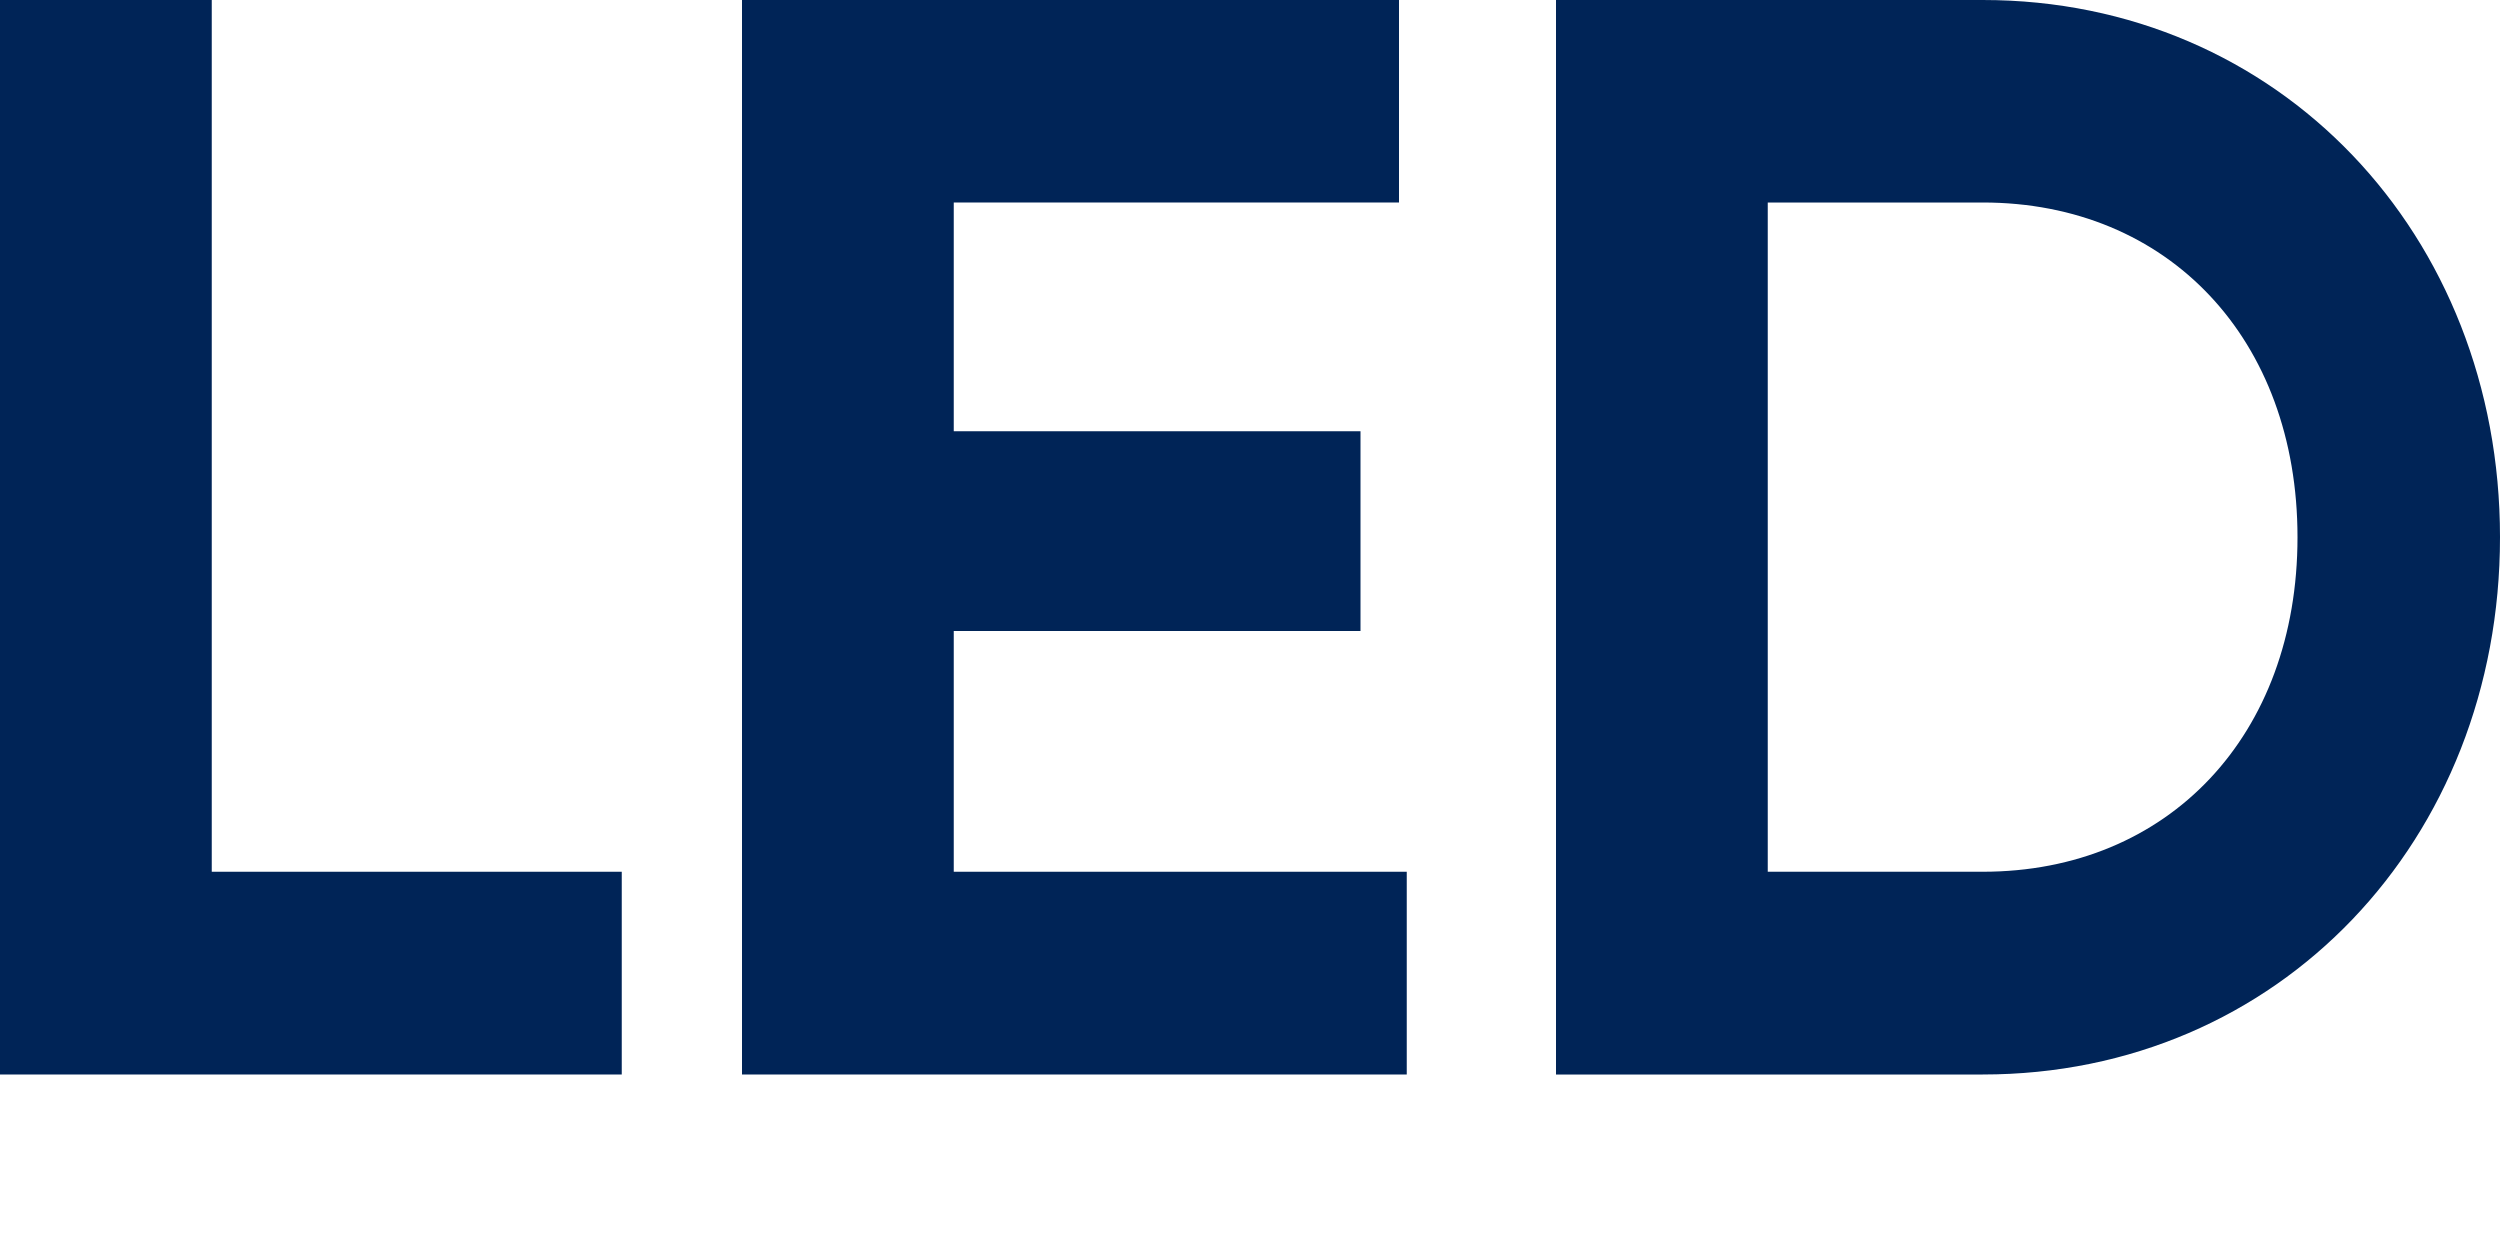
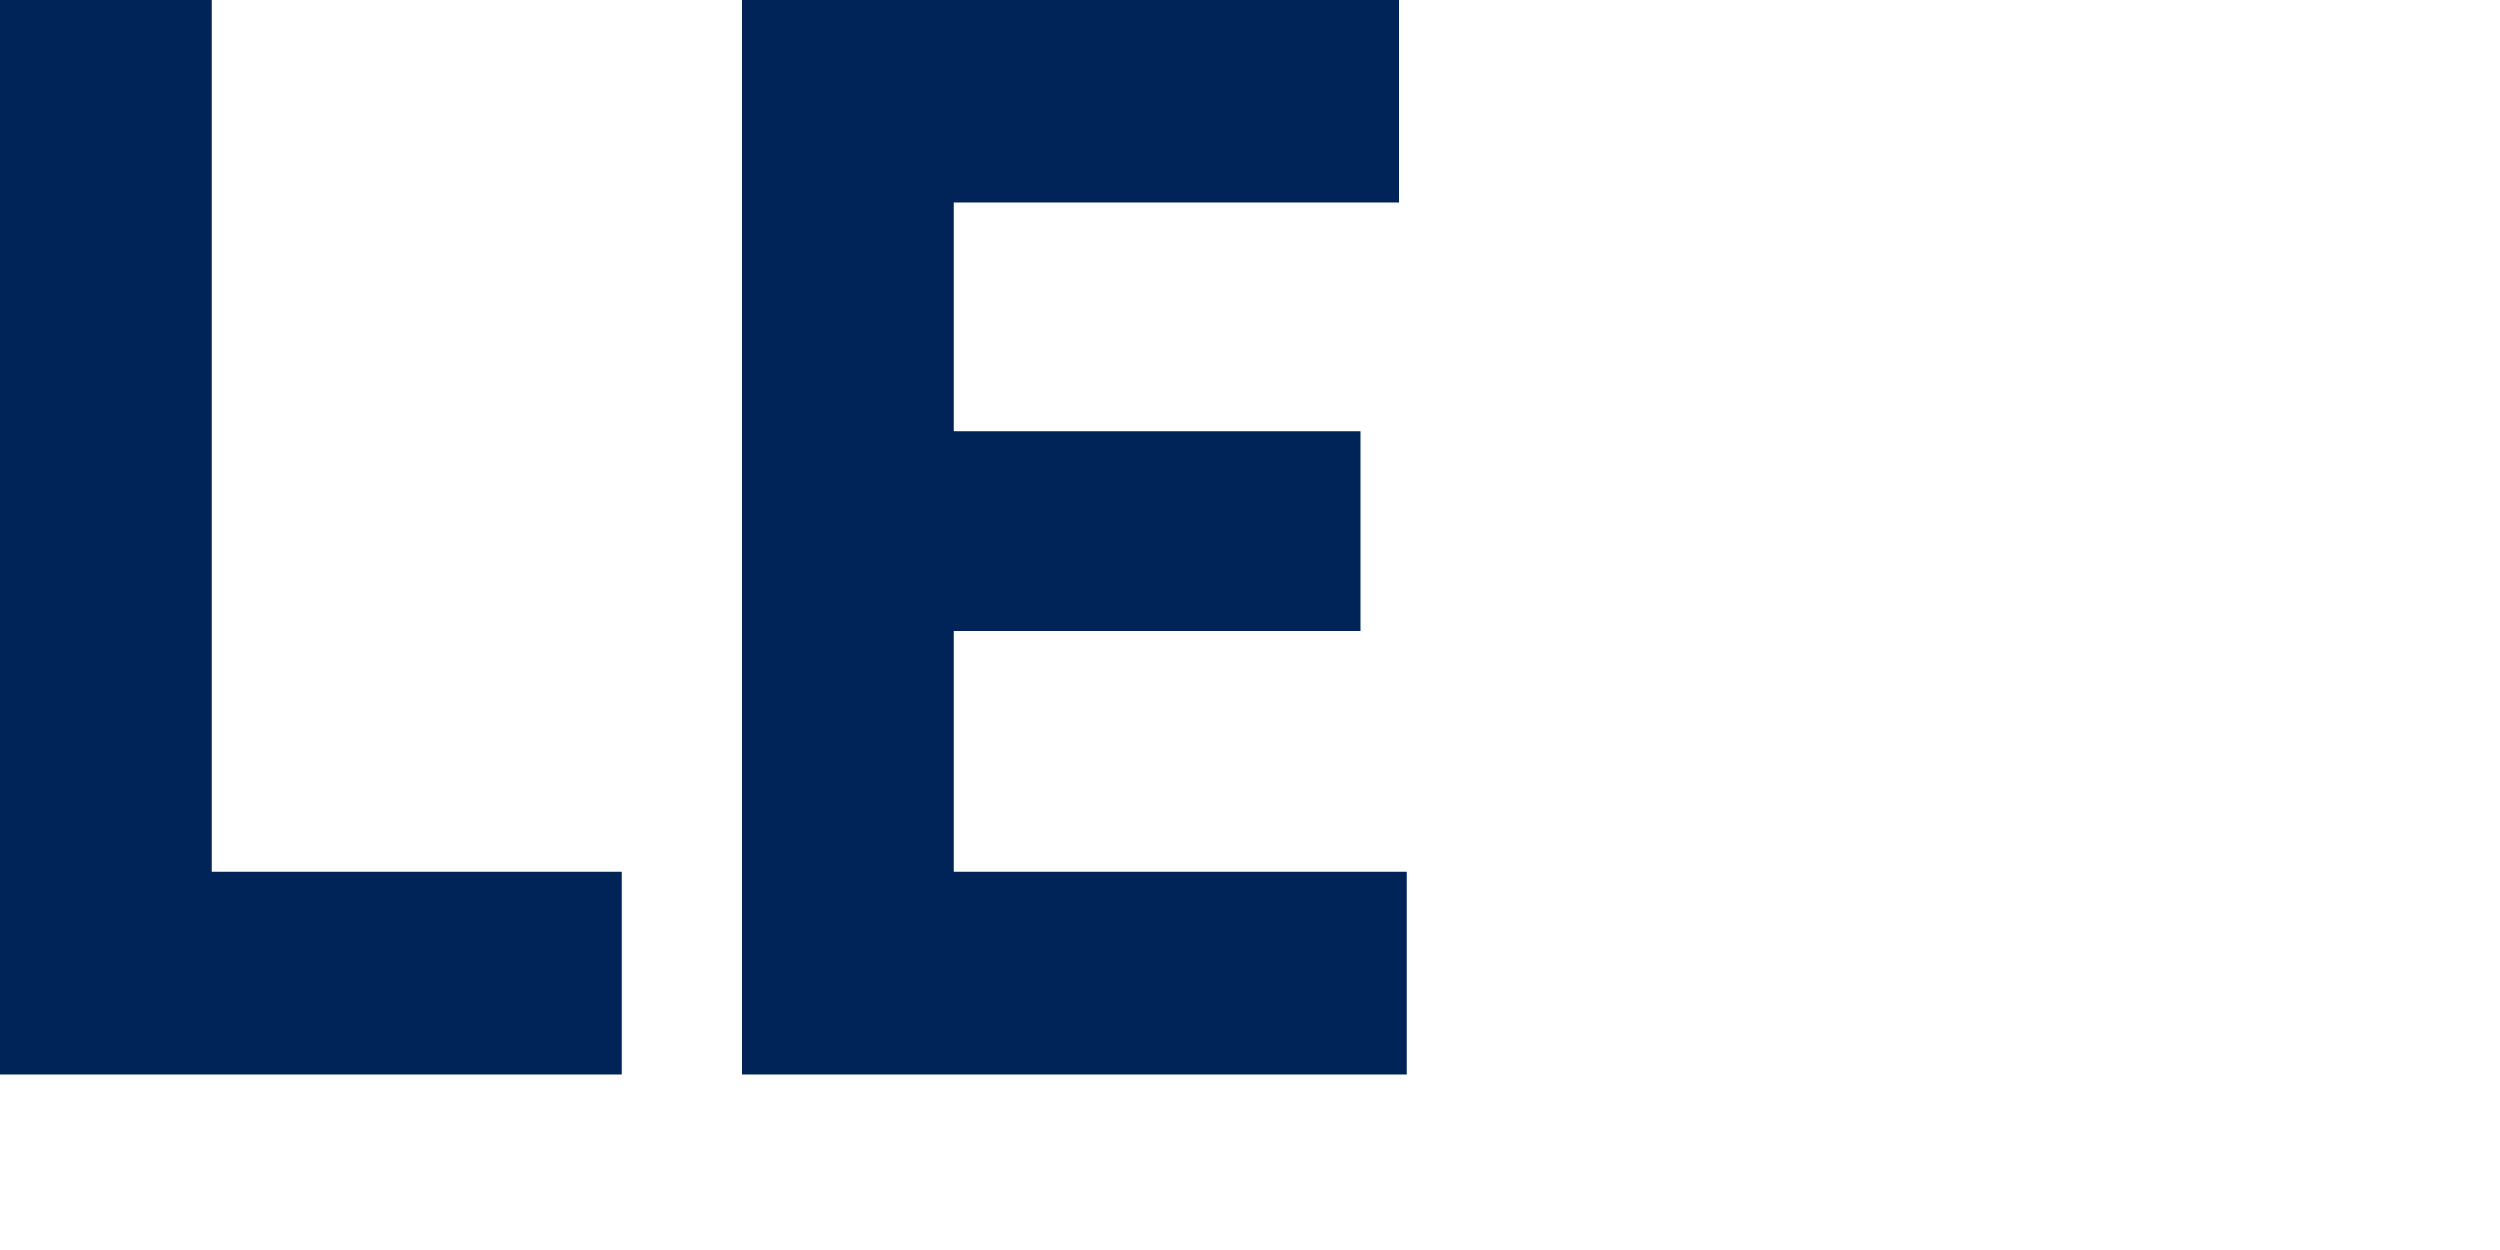
<svg xmlns="http://www.w3.org/2000/svg" width="10" height="5" viewBox="0 0 10 5" fill="none">
  <path d="M0.847 3.487V0H0V4.298H2.487V3.487H0.847Z" fill="#002457" />
-   <path d="M3.815 3.487V2.524H5.442V1.725H3.815V0.81H5.596V0H2.968V4.298H5.627V3.487H3.815Z" fill="#002457" />
-   <path d="M7.931 0H6.224V4.298H7.931C9.116 4.298 10 3.359 10 2.149C10 0.939 9.116 0 7.931 0ZM7.931 3.487H7.071V0.81H7.931C8.674 0.81 9.19 1.357 9.19 2.149C9.19 2.941 8.674 3.487 7.931 3.487Z" fill="#002457" />
+   <path d="M3.815 3.487V2.524H5.442V1.725H3.815V0.81H5.596V0H2.968V4.298H5.627V3.487H3.815" fill="#002457" />
</svg>